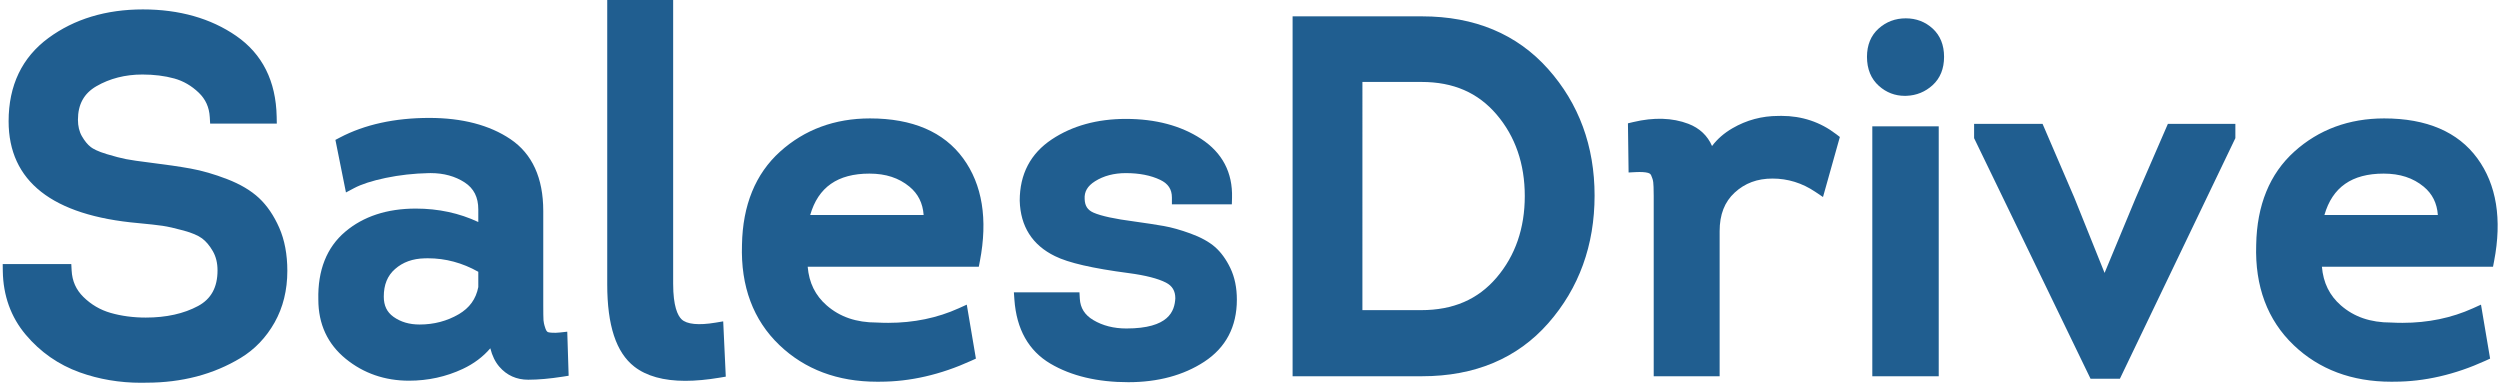
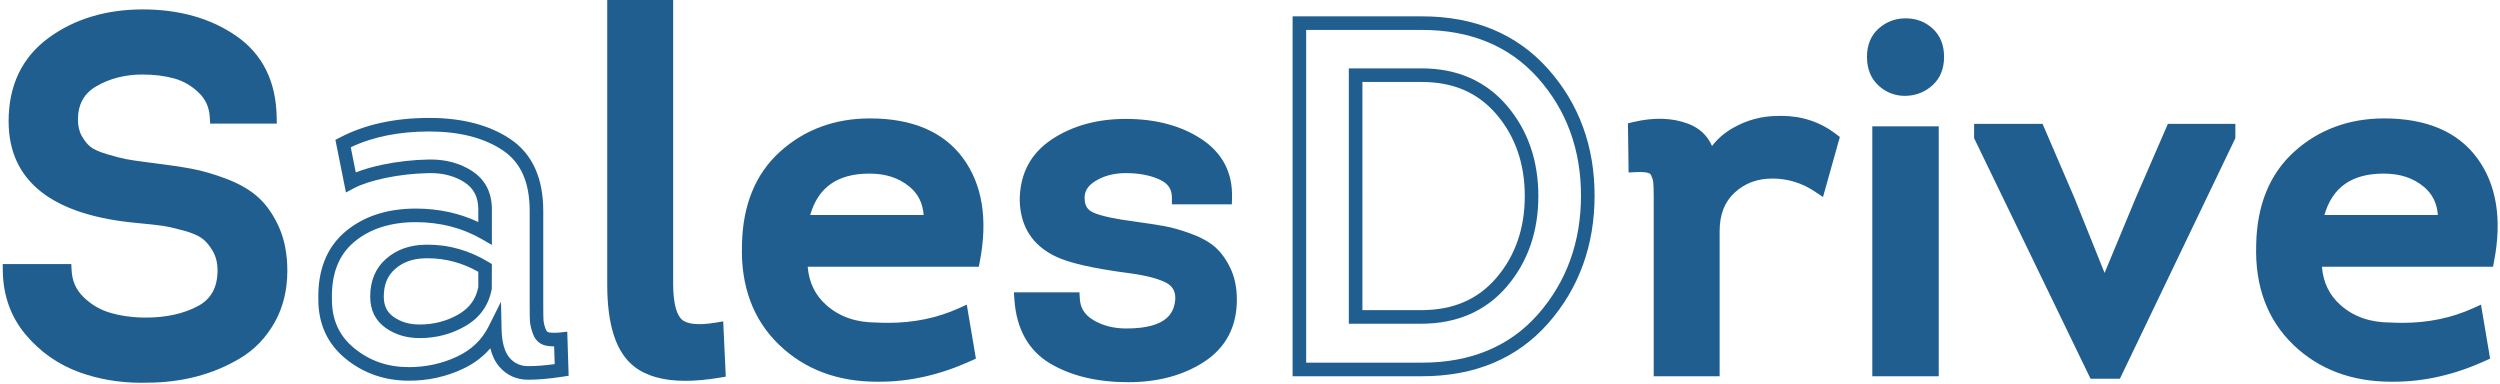
<svg xmlns="http://www.w3.org/2000/svg" width="567" height="87" viewBox="0 0 567 87" fill="none">
  <path d="M2.176 61.431H14.709C14.855 64.203 15.899 66.543 17.842 68.454C19.783 70.364 22.055 71.695 24.658 72.443C27.258 73.191 30.061 73.566 33.068 73.566C37.976 73.566 42.173 72.63 45.655 70.756C49.134 68.885 50.877 65.739 50.877 61.318C50.877 59.37 50.454 57.667 49.612 56.206C48.769 54.744 47.816 53.621 46.754 52.834C45.691 52.047 44.133 51.374 42.082 50.811C40.03 50.25 38.362 49.875 37.08 49.687C35.796 49.501 33.947 49.295 31.528 49.069C12.839 47.422 3.495 40.232 3.495 27.495C3.495 19.855 6.299 13.974 11.905 9.853C17.51 5.734 24.344 3.674 32.406 3.674C40.394 3.674 47.155 5.584 52.689 9.404C58.221 13.224 61.061 18.918 61.209 26.485H49.116C48.968 23.863 47.978 21.672 46.147 19.911C44.315 18.152 42.245 16.953 39.936 16.315C37.627 15.679 35.08 15.36 32.296 15.36C28.119 15.36 24.38 16.315 21.083 18.225C17.785 20.135 16.136 23.113 16.136 27.158C16.136 28.881 16.502 30.379 17.235 31.654C17.967 32.928 18.775 33.901 19.654 34.574C20.533 35.248 21.907 35.866 23.776 36.428C25.646 36.99 27.165 37.383 28.339 37.607C29.51 37.833 31.307 38.096 33.726 38.394C37.39 38.844 40.467 39.293 42.96 39.743C45.45 40.193 48.108 40.962 50.93 42.047C53.75 43.133 56.004 44.462 57.691 46.036C59.376 47.609 60.786 49.687 61.924 52.272C63.059 54.856 63.628 57.909 63.628 61.43C63.628 65.551 62.73 69.202 60.934 72.385C59.138 75.57 56.757 78.061 53.789 79.858C50.82 81.655 47.614 83.004 44.169 83.903C40.723 84.801 37.095 85.251 33.286 85.251C28.081 85.401 23.189 84.651 18.61 83.003C14.029 81.357 10.162 78.66 7.013 74.914C3.86 71.169 2.248 66.676 2.176 61.431Z" fill="#205E90" />
  <path d="M31.989 86.811C27.114 86.811 22.438 86.018 18.089 84.454C13.27 82.722 9.146 79.846 5.833 75.907C2.461 71.9 0.712 67.036 0.636 61.452L0.615 59.891H16.17L16.246 61.35C16.372 63.745 17.248 65.71 18.921 67.357C20.67 69.078 22.742 70.291 25.082 70.963C27.532 71.668 30.219 72.027 33.067 72.027C37.697 72.027 41.686 71.143 44.924 69.401C47.892 67.805 49.335 65.161 49.335 61.318C49.335 59.654 48.978 58.194 48.276 56.975C47.544 55.706 46.723 54.729 45.835 54.072C44.932 53.404 43.532 52.806 41.672 52.297C39.692 51.756 38.07 51.39 36.855 51.212C35.604 51.031 33.762 50.826 31.383 50.604C11.858 48.883 1.953 41.108 1.953 27.496C1.953 19.374 4.995 13.021 10.992 8.614C16.842 4.315 24.047 2.135 32.406 2.135C40.675 2.135 47.793 4.155 53.564 8.138C59.502 12.238 62.591 18.401 62.749 26.456L62.779 28.026H47.66L47.578 26.573C47.452 24.333 46.635 22.517 45.08 21.022C43.443 19.45 41.575 18.366 39.528 17.8C37.362 17.204 34.929 16.901 32.297 16.901C28.413 16.901 24.9 17.796 21.856 19.559C19.044 21.187 17.677 23.673 17.677 27.16C17.677 28.603 17.978 29.857 18.571 30.887C19.196 31.976 19.876 32.806 20.591 33.354C21.092 33.737 22.127 34.326 24.22 34.956C26.027 35.5 27.51 35.883 28.627 36.097C29.774 36.318 31.552 36.577 33.914 36.868C37.587 37.319 40.723 37.777 43.234 38.23C45.807 38.694 48.583 39.496 51.483 40.613C54.475 41.763 56.917 43.211 58.742 44.912C60.573 46.622 62.117 48.89 63.333 51.655C64.55 54.425 65.168 57.714 65.168 61.432C65.168 65.8 64.195 69.74 62.276 73.143C60.357 76.548 57.77 79.25 54.587 81.177C51.504 83.044 48.131 84.463 44.559 85.396C41 86.323 37.208 86.792 33.287 86.792C32.882 86.804 32.433 86.811 31.989 86.811ZM3.789 62.971C4.127 67.171 5.604 70.849 8.191 73.924C11.149 77.442 14.83 80.01 19.131 81.556C23.512 83.13 28.249 83.857 33.241 83.713C36.944 83.713 40.476 83.275 43.781 82.414C47.065 81.557 50.163 80.254 52.991 78.542C55.715 76.893 57.936 74.566 59.592 71.629C61.248 68.694 62.087 65.263 62.087 61.431C62.087 58.142 61.558 55.269 60.513 52.893C59.466 50.514 58.163 48.585 56.639 47.163C55.105 45.732 52.997 44.494 50.376 43.486C47.656 42.44 45.069 41.691 42.686 41.26C40.233 40.818 37.154 40.368 33.538 39.925C31.106 39.626 29.259 39.355 28.047 39.121C26.828 38.888 25.241 38.479 23.332 37.905C21.265 37.283 19.755 36.593 18.717 35.799C17.675 35.002 16.728 33.865 15.9 32.423C15.035 30.92 14.595 29.149 14.595 27.16C14.595 22.544 16.518 19.09 20.311 16.894C23.83 14.855 27.862 13.821 32.295 13.821C35.204 13.821 37.912 14.161 40.344 14.832C42.891 15.535 45.201 16.871 47.212 18.802C48.977 20.498 50.074 22.56 50.488 24.946H59.595C59.127 18.639 56.572 13.96 51.812 10.673C46.566 7.052 40.036 5.216 32.404 5.216C24.716 5.216 18.125 7.195 12.814 11.096C7.578 14.945 5.032 20.309 5.032 27.496C5.032 39.402 13.742 45.957 31.66 47.536C34.099 47.763 35.993 47.974 37.298 48.164C38.639 48.361 40.382 48.752 42.484 49.326C44.746 49.947 46.44 50.689 47.667 51.597C48.896 52.507 49.999 53.8 50.943 55.437C51.918 57.129 52.414 59.108 52.414 61.318C52.414 66.329 50.385 69.96 46.382 72.113C42.692 74.099 38.211 75.106 33.066 75.106C29.929 75.106 26.956 74.708 24.23 73.923C21.393 73.107 18.879 71.637 16.76 69.552C14.893 67.715 13.742 65.507 13.326 62.971H3.789Z" fill="#205E90" />
-   <path d="M112.216 74.69C110.53 78.062 107.89 80.59 104.301 82.275C100.71 83.961 96.862 84.803 92.758 84.803C87.627 84.803 83.175 83.269 79.401 80.197C75.626 77.125 73.74 73.044 73.74 67.948C73.592 61.731 75.444 56.993 79.291 53.735C83.139 50.476 88.141 48.847 94.297 48.847C100.086 48.847 105.327 50.195 110.017 52.892V47.497C110.017 44.202 108.753 41.729 106.224 40.081C103.696 38.435 100.69 37.648 97.21 37.722C93.728 37.797 90.374 38.172 87.151 38.846C83.925 39.521 81.397 40.345 79.566 41.318L77.807 32.553C83.229 29.708 89.751 28.283 97.374 28.283C104.556 28.283 110.401 29.8 114.908 32.834C119.415 35.868 121.669 40.868 121.669 47.835V69.185C121.669 70.91 121.687 72.089 121.724 72.726C121.76 73.362 121.944 74.148 122.274 75.085C122.604 76.022 123.154 76.601 123.922 76.827C124.692 77.051 125.773 77.09 127.165 76.938L127.385 83.905C124.527 84.355 121.999 84.579 119.8 84.579C117.601 84.579 115.805 83.774 114.414 82.163C113.022 80.552 112.289 78.062 112.216 74.69ZM110.017 65.251V60.757C105.692 58.135 101.113 56.9 96.276 57.049C93.198 57.124 90.632 58.06 88.58 59.858C86.528 61.655 85.502 64.128 85.502 67.274C85.502 69.821 86.454 71.769 88.36 73.117C90.264 74.466 92.537 75.139 95.175 75.139C98.693 75.139 101.899 74.297 104.794 72.611C107.691 70.925 109.43 68.473 110.017 65.251Z" fill="#205E90" />
  <path d="M92.758 86.342C87.286 86.342 82.465 84.675 78.428 81.389C74.295 78.027 72.199 73.504 72.199 67.947C72.041 61.309 74.091 56.119 78.295 52.558C82.411 49.073 87.794 47.306 94.297 47.306C99.405 47.306 104.163 48.33 108.478 50.354V47.497C108.478 44.732 107.466 42.728 105.384 41.372C103.229 39.969 100.63 39.258 97.655 39.258L97.243 39.262C93.872 39.334 90.582 39.701 87.467 40.353C84.399 40.995 81.984 41.777 80.289 42.678L78.463 43.649L76.07 31.726L77.091 31.19C82.714 28.24 89.538 26.744 97.375 26.744C104.836 26.744 111.024 28.364 115.77 31.558C120.707 34.881 123.211 40.357 123.211 47.836V69.186C123.211 70.888 123.228 72.05 123.263 72.635C123.283 72.973 123.378 73.579 123.728 74.575C123.96 75.233 124.239 75.315 124.357 75.35C124.71 75.451 125.693 75.551 127 75.408L128.654 75.227L128.969 85.217L127.626 85.428C124.706 85.887 122.073 86.12 119.802 86.12C117.144 86.12 114.94 85.128 113.25 83.172C112.315 82.091 111.632 80.693 111.204 78.993C109.541 80.934 107.452 82.499 104.956 83.67C101.176 85.443 97.072 86.342 92.758 86.342ZM94.297 50.386C88.544 50.386 83.83 51.908 80.287 54.909C76.78 57.879 75.142 62.132 75.28 67.911C75.281 72.598 76.947 76.213 80.373 79.001C83.895 81.869 87.947 83.263 92.759 83.263C96.616 83.263 100.28 82.461 103.648 80.881C106.946 79.333 109.299 77.084 110.839 74.002L113.623 68.436L113.757 74.657C113.821 77.644 114.434 79.831 115.58 81.156C116.674 82.423 118.055 83.039 119.802 83.039C121.566 83.039 123.579 82.886 125.805 82.582L125.678 78.568C124.885 78.555 124.111 78.483 123.494 78.304C122.619 78.047 121.448 77.37 120.823 75.596C120.441 74.507 120.234 73.596 120.188 72.811C120.149 72.159 120.131 70.972 120.131 69.183V47.833C120.131 41.353 118.142 36.864 114.051 34.11C109.823 31.264 104.213 29.821 97.376 29.821C90.521 29.821 84.53 31.025 79.55 33.402L80.694 39.104C82.377 38.429 84.406 37.845 86.837 37.335C90.139 36.646 93.618 36.257 97.179 36.179L97.656 36.175C101.237 36.175 104.403 37.054 107.066 38.789C110.047 40.732 111.559 43.661 111.559 47.495V55.553L109.251 54.225C104.82 51.678 99.789 50.386 94.297 50.386ZM95.176 76.68C92.223 76.68 89.63 75.903 87.47 74.373C85.142 72.728 83.962 70.339 83.962 67.273C83.962 63.677 85.174 60.793 87.566 58.698C89.884 56.665 92.802 55.591 96.238 55.508C96.504 55.5 96.779 55.495 97.053 55.495C101.868 55.495 106.497 56.822 110.815 59.439L111.557 59.888L111.532 65.525C110.863 69.195 108.858 72.026 105.57 73.94C102.451 75.759 98.954 76.68 95.176 76.68ZM97.053 58.577C96.81 58.577 96.568 58.581 96.323 58.589C93.58 58.655 91.383 59.45 89.595 61.017C87.877 62.522 87.042 64.569 87.042 67.275C87.042 69.311 87.764 70.81 89.249 71.86C90.904 73.031 92.842 73.6 95.176 73.6C98.403 73.6 101.378 72.82 104.021 71.281C106.49 69.843 107.948 67.823 108.478 65.109V61.642C104.863 59.607 101.024 58.577 97.053 58.577Z" fill="#205E90" />
  <path d="M139.26 1.54H151.132V64.353C151.132 68.923 151.919 71.977 153.496 73.512C155.071 75.047 158.093 75.441 162.565 74.691L163.004 84.13C154.575 85.553 148.511 84.822 144.81 81.939C141.109 79.056 139.259 73.231 139.259 64.466L139.26 1.54Z" fill="#205E90" />
  <path d="M155.425 86.373C150.497 86.373 146.608 85.29 143.864 83.153C139.73 79.932 137.72 73.82 137.72 64.465V0H152.672V64.353C152.672 69.483 153.705 71.565 154.571 72.409C155.743 73.551 158.428 73.824 162.31 73.172L164.023 72.885L164.607 85.421L163.262 85.648C160.406 86.129 157.769 86.373 155.425 86.373ZM140.799 3.08V64.465C140.799 72.691 142.468 78.16 145.757 80.722C148.881 83.157 154.156 83.869 161.402 82.822L161.105 76.451C157 76.911 154.143 76.293 152.42 74.614C150.517 72.76 149.591 69.404 149.591 64.353V3.081L140.799 3.08Z" fill="#205E90" />
  <path d="M197.303 28.396C206.464 28.396 213.095 31.205 217.201 36.822C221.304 42.441 222.477 49.821 220.719 58.959H181.583C181.583 63.754 183.213 67.575 186.475 70.421C189.735 73.27 193.858 74.691 198.843 74.691C205.878 75.067 212.29 73.943 218.08 71.32L219.62 80.423C212.876 83.495 206.208 85.03 199.612 85.03C190.744 85.178 183.488 82.557 177.846 77.164C172.201 71.77 169.527 64.578 169.821 55.59C169.967 46.975 172.68 40.29 177.956 35.532C183.231 30.774 189.679 28.396 197.303 28.396ZM197.193 37.834C188.544 37.834 183.413 41.991 181.802 50.306H211.044C211.19 46.412 209.926 43.359 207.251 41.148C204.575 38.939 201.222 37.834 197.193 37.834Z" fill="#205E90" />
  <path d="M198.9 86.574C189.984 86.574 182.543 83.782 176.781 78.276C170.833 72.592 167.973 64.942 168.281 55.538C168.433 46.546 171.341 39.421 176.924 34.387C182.469 29.389 189.325 26.856 197.304 26.856C206.939 26.856 214.051 29.904 218.445 35.914C222.794 41.867 224.067 49.719 222.232 59.251L221.991 60.499H183.185C183.49 64.131 184.905 67.007 187.487 69.261C190.483 71.878 194.198 73.151 198.843 73.151C199.779 73.199 200.624 73.221 201.46 73.221C207.228 73.221 212.606 72.11 217.446 69.917L219.266 69.093L221.336 81.333L220.258 81.824C213.347 84.973 206.4 86.569 199.611 86.569L198.9 86.574ZM197.303 29.936C190.11 29.936 183.947 32.203 178.986 36.674C174.064 41.114 171.498 47.486 171.361 55.615C171.083 64.131 173.622 70.997 178.91 76.049C184.079 80.989 190.804 83.494 198.901 83.494L199.587 83.489C205.606 83.489 211.755 82.147 217.902 79.5L216.886 73.496C211.365 75.66 205.288 76.582 198.761 76.228C198.757 76.228 198.753 76.228 198.749 76.228C193.488 76.228 188.99 74.664 185.461 71.58C181.866 68.444 180.042 64.197 180.042 58.959V57.42H219.43C220.761 49.331 219.595 42.712 215.957 37.732C212.123 32.486 206.021 29.936 197.303 29.936ZM212.528 51.847H179.935L180.29 50.014C182.054 40.91 187.741 36.294 197.193 36.294C201.57 36.294 205.284 37.528 208.232 39.961C211.283 42.483 212.748 45.983 212.584 50.364L212.528 51.847ZM183.752 48.767H209.482C209.289 46.069 208.229 43.956 206.27 42.337C203.856 40.344 200.887 39.375 197.193 39.375C189.983 39.374 185.569 42.452 183.752 48.767Z" fill="#205E90" />
  <path d="M231.601 67.836H243.364C243.51 70.459 244.774 72.482 247.156 73.903C249.537 75.327 252.304 76.038 255.456 76.038C263.591 76.038 267.804 73.268 268.099 67.723C268.099 65.403 267.11 63.735 265.131 62.723C263.152 61.712 260.183 60.944 256.226 60.419C248.237 59.37 242.814 58.135 239.956 56.711C235.339 54.464 232.956 50.718 232.81 45.474C232.81 40.007 235.009 35.811 239.406 32.889C243.803 29.969 249.116 28.508 255.346 28.508C261.794 28.508 267.199 29.931 271.561 32.778C275.92 35.625 278.028 39.632 277.881 44.8H267.328C267.328 42.328 266.154 40.53 263.811 39.407C261.464 38.284 258.643 37.721 255.346 37.721C252.34 37.721 249.74 38.414 247.54 39.799C245.341 41.188 244.314 43.003 244.462 45.25C244.534 47.348 245.505 48.808 247.375 49.632C249.244 50.458 252.487 51.168 257.104 51.766C259.814 52.142 262.013 52.479 263.7 52.778C265.385 53.077 267.308 53.621 269.471 54.407C271.633 55.194 273.321 56.113 274.528 57.161C275.739 58.211 276.784 59.651 277.663 61.486C278.542 63.322 278.983 65.476 278.983 67.947C278.983 73.566 276.745 77.836 272.276 80.758C267.803 83.679 262.344 85.14 255.896 85.14C249.152 85.14 243.528 83.808 239.021 81.15C234.514 78.493 232.041 74.055 231.601 67.836Z" fill="#205E90" />
  <path d="M255.897 86.681C248.909 86.681 242.968 85.266 238.239 82.477C233.292 79.56 230.541 74.67 230.065 67.945L229.948 66.296H244.821L244.902 67.75C245.019 69.849 246.014 71.428 247.946 72.581C250.074 73.854 252.601 74.499 255.457 74.499C265.085 74.499 266.405 70.586 266.563 67.642C266.56 65.99 265.883 64.837 264.43 64.093C262.617 63.167 259.787 62.445 256.025 61.945C247.789 60.865 242.308 59.603 239.271 58.09C234.13 55.588 231.435 51.356 231.273 45.517C231.272 39.483 233.723 34.817 238.556 31.606C243.189 28.528 248.838 26.968 255.349 26.968C262.073 26.968 267.81 28.489 272.406 31.488C277.224 34.635 279.586 39.129 279.424 44.844L279.383 46.341H265.788V44.8C265.788 42.932 264.948 41.66 263.145 40.796C261.018 39.778 258.395 39.261 255.346 39.261C252.651 39.261 250.301 39.881 248.362 41.102C246.64 42.188 245.89 43.474 246 45.148C246.054 46.704 246.669 47.637 247.998 48.223C249.719 48.983 252.849 49.661 257.304 50.239C260.048 50.62 262.286 50.964 263.97 51.263C265.735 51.576 267.763 52.147 269.999 52.96C272.327 53.808 274.19 54.829 275.538 55.998C276.903 57.183 278.085 58.805 279.052 60.82C280.027 62.859 280.521 65.257 280.521 67.947C280.521 74.092 278.033 78.835 273.119 82.047C268.411 85.123 262.617 86.681 255.897 86.681ZM233.31 69.377C233.992 74.229 236.127 77.656 239.804 79.825C244.052 82.33 249.467 83.601 255.897 83.601C262.009 83.601 267.236 82.211 271.435 79.469C275.476 76.826 277.443 73.058 277.443 67.948C277.443 65.721 277.048 63.771 276.275 62.152C275.492 60.519 274.564 59.231 273.521 58.325C272.458 57.405 270.919 56.574 268.947 55.855C266.877 55.103 265.022 54.578 263.433 54.295C261.787 54.003 259.586 53.666 256.894 53.293C252.094 52.67 248.772 51.933 246.754 51.042C244.341 49.979 243.017 47.994 242.924 45.303C242.797 43.398 243.351 40.625 246.719 38.498C249.159 36.961 252.061 36.182 255.346 36.182C258.858 36.182 261.93 36.8 264.475 38.019C266.846 39.155 268.295 40.949 268.729 43.261H276.313C276.041 39.36 274.2 36.342 270.717 34.069C266.633 31.402 261.461 30.049 255.346 30.049C249.453 30.049 244.377 31.436 240.258 34.173C236.282 36.815 234.35 40.512 234.35 45.476C234.479 50.098 236.534 53.335 240.63 55.328C243.333 56.675 248.642 57.872 256.426 58.893C260.598 59.446 263.673 60.25 265.831 61.352C268.323 62.626 269.64 64.83 269.64 67.724C269.4 72.265 266.749 77.579 255.456 77.579C252.035 77.579 248.977 76.787 246.366 75.225C243.981 73.803 242.522 71.839 242.012 69.377H233.31Z" fill="#205E90" />
-   <path d="M294.702 5.249H322.515C334.021 5.249 343.163 9.051 349.943 16.653C356.722 24.257 360.113 33.491 360.113 44.351C360.113 55.289 356.74 64.598 349.998 72.275C343.254 79.955 334.094 83.793 322.516 83.793H294.703L294.702 5.249ZM307.454 71.88H322.296C329.989 71.88 336.091 69.239 340.601 63.959C345.105 58.677 347.359 52.181 347.359 44.463C347.359 36.748 345.105 30.25 340.601 24.967C336.091 19.687 330.027 17.046 322.404 17.046H307.455L307.454 71.88Z" fill="#205E90" />
  <path d="M322.515 85.332H293.161V3.708H322.515C334.423 3.708 344.038 7.718 351.091 15.627C358.099 23.486 361.652 33.15 361.652 44.35C361.652 55.622 358.121 65.359 351.156 73.29C344.138 81.281 334.501 85.332 322.515 85.332ZM296.241 82.251H322.514C333.577 82.251 342.432 78.552 348.84 71.258C355.297 63.904 358.57 54.851 358.57 44.35C358.57 33.929 355.279 24.955 348.791 17.677C342.348 10.451 333.506 6.788 322.514 6.788H296.241V82.251ZM322.296 73.421H305.913V15.507H322.403C330.462 15.507 336.975 18.354 341.77 23.968C346.501 29.514 348.899 36.409 348.899 44.464C348.899 52.519 346.501 59.414 341.77 64.959C336.976 70.574 330.423 73.421 322.296 73.421ZM308.995 70.34H322.296C329.583 70.34 335.187 67.926 339.427 62.959C343.669 57.988 345.82 51.766 345.82 44.463C345.82 37.162 343.67 30.939 339.427 25.967C335.187 21.001 329.62 18.586 322.404 18.586H308.996L308.995 70.34Z" fill="#205E90" />
  <path d="M387.704 37.497C388.729 34.501 390.726 32.142 393.694 30.418C396.663 28.694 399.87 27.833 403.313 27.833C407.93 27.684 411.997 28.956 415.516 31.655L412.547 42.217C409.322 40.046 405.803 38.958 401.996 38.958C398.181 38.958 394.975 40.156 392.375 42.554C389.771 44.952 388.471 48.248 388.471 52.442V83.792H376.6V44.463C376.6 42.966 376.561 41.88 376.489 41.205C376.417 40.531 376.216 39.839 375.886 39.126C375.558 38.414 374.989 37.946 374.183 37.721C373.375 37.496 372.277 37.423 370.884 37.496L370.775 29.181C375.171 28.133 379.039 28.246 382.373 29.517C385.706 30.794 387.484 33.452 387.704 37.497Z" fill="#205E90" />
-   <path d="M390.013 85.332H375.062V44.463C375.062 42.697 375.005 41.806 374.958 41.368C374.903 40.867 374.747 40.331 374.487 39.774C374.386 39.553 374.229 39.333 373.766 39.204C373.135 39.029 372.17 38.975 370.965 39.035L369.365 39.12L369.217 27.97L370.416 27.684C375.092 26.567 379.307 26.702 382.92 28.079C385.457 29.05 387.268 30.762 388.289 33.12C389.48 31.534 391.029 30.185 392.92 29.087C396.113 27.233 399.61 26.293 403.313 26.293C403.522 26.286 403.78 26.281 404.034 26.281C408.682 26.281 412.86 27.678 416.454 30.433L417.28 31.067L413.456 44.684L411.687 43.494C408.736 41.506 405.476 40.497 401.997 40.497C398.554 40.497 395.747 41.54 393.421 43.685C391.128 45.797 390.013 48.662 390.013 52.442V85.332ZM378.14 82.251H386.933V52.441C386.933 47.818 388.415 44.11 391.333 41.42C394.214 38.764 397.8 37.418 401.997 37.418C405.405 37.418 408.63 38.235 411.612 39.851L413.743 32.272C410.698 30.196 407.313 29.24 403.364 29.373C400.161 29.374 397.186 30.174 394.468 31.751C391.806 33.296 390.07 35.34 389.161 37.997L386.595 45.491L386.165 37.582C385.977 34.126 384.597 32.021 381.821 30.959C379.095 29.917 375.917 29.737 372.331 30.423L372.403 35.94C373.253 35.969 373.973 36.068 374.595 36.239C375.839 36.587 376.769 37.363 377.284 38.483C377.682 39.342 377.93 40.204 378.02 41.042C378.1 41.787 378.139 42.938 378.139 44.464L378.14 82.251Z" fill="#205E90" />
+   <path d="M390.013 85.332H375.062V44.463C375.062 42.697 375.005 41.806 374.958 41.368C374.903 40.867 374.747 40.331 374.487 39.774C374.386 39.553 374.229 39.333 373.766 39.204C373.135 39.029 372.17 38.975 370.965 39.035L369.365 39.12L369.217 27.97L370.416 27.684C375.092 26.567 379.307 26.702 382.92 28.079C385.457 29.05 387.268 30.762 388.289 33.12C389.48 31.534 391.029 30.185 392.92 29.087C396.113 27.233 399.61 26.293 403.313 26.293C403.522 26.286 403.78 26.281 404.034 26.281C408.682 26.281 412.86 27.678 416.454 30.433L417.28 31.067L413.456 44.684L411.687 43.494C408.736 41.506 405.476 40.497 401.997 40.497C398.554 40.497 395.747 41.54 393.421 43.685C391.128 45.797 390.013 48.662 390.013 52.442V85.332ZM378.14 82.251H386.933V52.441C386.933 47.818 388.415 44.11 391.333 41.42C394.214 38.764 397.8 37.418 401.997 37.418C405.405 37.418 408.63 38.235 411.612 39.851L413.743 32.272C410.698 30.196 407.313 29.24 403.364 29.373C400.161 29.374 397.186 30.174 394.468 31.751C391.806 33.296 390.07 35.34 389.161 37.997L386.595 45.491L386.165 37.582C385.977 34.126 384.597 32.021 381.821 30.959L372.403 35.94C373.253 35.969 373.973 36.068 374.595 36.239C375.839 36.587 376.769 37.363 377.284 38.483C377.682 39.342 377.93 40.204 378.02 41.042C378.1 41.787 378.139 42.938 378.139 44.464L378.14 82.251Z" fill="#205E90" />
  <path d="M424.972 12.888C424.972 10.641 425.687 8.882 427.115 7.608C428.545 6.334 430.248 5.697 432.226 5.697C434.205 5.697 435.89 6.333 437.287 7.608C438.676 8.881 439.373 10.641 439.373 12.888C439.373 15.137 438.676 16.896 437.287 18.17C435.891 19.444 434.242 20.119 432.338 20.193C430.359 20.269 428.635 19.65 427.172 18.339C425.702 17.028 424.972 15.212 424.972 12.888ZM438.163 30.193V83.792H426.179V30.193H438.163Z" fill="#205E90" />
  <path d="M439.704 85.332H424.64V28.652H439.704V85.332ZM427.72 82.251H436.622V31.733H427.72V82.251ZM432.017 21.739C429.79 21.739 427.812 20.981 426.142 19.487C424.343 17.881 423.431 15.662 423.431 12.889C423.431 10.196 424.325 8.033 426.091 6.459C427.804 4.932 429.868 4.159 432.226 4.159C434.589 4.159 436.642 4.937 438.322 6.471C440.043 8.047 440.914 10.205 440.914 12.889C440.914 15.574 440.043 17.733 438.326 19.306C436.656 20.829 434.664 21.645 432.398 21.732L432.017 21.739ZM432.226 7.238C430.625 7.238 429.287 7.736 428.14 8.758C427.044 9.736 426.511 11.087 426.511 12.888C426.511 14.771 427.062 16.178 428.195 17.19C429.302 18.179 430.55 18.659 432.017 18.659L432.279 18.654C433.818 18.594 435.117 18.065 436.248 17.032C437.314 16.055 437.834 14.699 437.834 12.888C437.834 11.078 437.315 9.722 436.244 8.743C435.136 7.731 433.821 7.238 432.226 7.238Z" fill="#205E90" />
  <path d="M479.825 84.354H475.1L449.264 30.979V29.631H462.237L469.053 45.474L477.188 65.701H477.407L485.762 45.587L492.686 29.631H505.44V30.979L479.825 84.354Z" fill="#205E90" />
  <path d="M480.794 85.895H474.134L447.726 31.333V28.092H463.253L470.47 44.866L477.318 61.9L484.341 44.996L491.677 28.092H506.982V31.33L480.794 85.895ZM476.066 82.814H478.857L503.64 31.172H493.699L487.176 46.2L478.436 67.241H476.149L467.628 46.05L461.226 31.172H451.074L476.066 82.814Z" fill="#205E90" />
  <path d="M540.726 28.396C549.888 28.396 556.521 31.205 560.624 36.822C564.729 42.441 565.901 49.821 564.142 58.959H525.007C525.007 63.754 526.638 67.575 529.898 70.421C533.16 73.27 537.283 74.691 542.267 74.691C549.302 75.067 555.714 73.943 561.505 71.32L563.042 80.423C556.298 83.495 549.634 85.03 543.036 85.03C534.165 85.178 526.911 82.557 521.268 77.164C515.625 71.77 512.952 64.578 513.243 55.59C513.389 46.975 516.1 40.29 521.38 35.532C526.656 30.774 533.105 28.396 540.726 28.396ZM540.618 37.834C531.968 37.834 526.839 41.991 525.227 50.306H554.469C554.614 46.412 553.35 43.359 550.676 41.148C547.999 38.939 544.646 37.834 540.618 37.834Z" fill="#205E90" />
  <path d="M542.325 86.574C533.409 86.574 525.966 83.782 520.204 78.276C514.259 72.594 511.399 64.944 511.704 55.539C511.858 46.543 514.767 39.418 520.347 34.387C525.894 29.389 532.749 26.856 540.726 26.856C550.365 26.856 557.478 29.904 561.867 35.914C566.219 41.866 567.492 49.718 565.656 59.251L565.416 60.499H526.611C526.916 64.131 528.33 67.007 530.91 69.261C533.908 71.878 537.621 73.151 542.267 73.151C543.205 73.199 544.05 73.221 544.884 73.221C550.652 73.221 556.03 72.11 560.868 69.917L562.69 69.092L564.756 81.332L563.68 81.823C556.768 84.972 549.823 86.568 543.035 86.568L542.325 86.574ZM540.726 29.936C533.533 29.936 527.372 32.203 522.412 36.674C517.49 41.112 514.922 47.484 514.785 55.615C514.508 64.131 517.047 70.998 522.334 76.049C527.502 80.989 534.229 83.494 542.326 83.494L543.012 83.489C549.029 83.489 555.178 82.147 561.326 79.499L560.312 73.496C554.791 75.66 548.718 76.577 542.183 76.228C542.181 76.228 542.175 76.228 542.173 76.228C536.911 76.228 532.413 74.664 528.884 71.58C525.29 68.444 523.468 64.197 523.468 58.959V57.42H562.853C564.185 49.33 563.021 42.711 559.38 37.732C555.55 32.486 549.448 29.936 540.726 29.936ZM555.954 51.847H523.358L523.713 50.014C525.479 40.91 531.166 36.295 540.617 36.295C544.994 36.295 548.707 37.529 551.656 39.962C554.707 42.484 556.168 45.983 556.008 50.365L555.954 51.847ZM527.175 48.767H552.907C552.712 46.069 551.653 43.956 549.696 42.336C547.28 40.344 544.311 39.375 540.618 39.375C533.409 39.374 528.995 42.452 527.175 48.767Z" fill="#205E90" />
</svg>